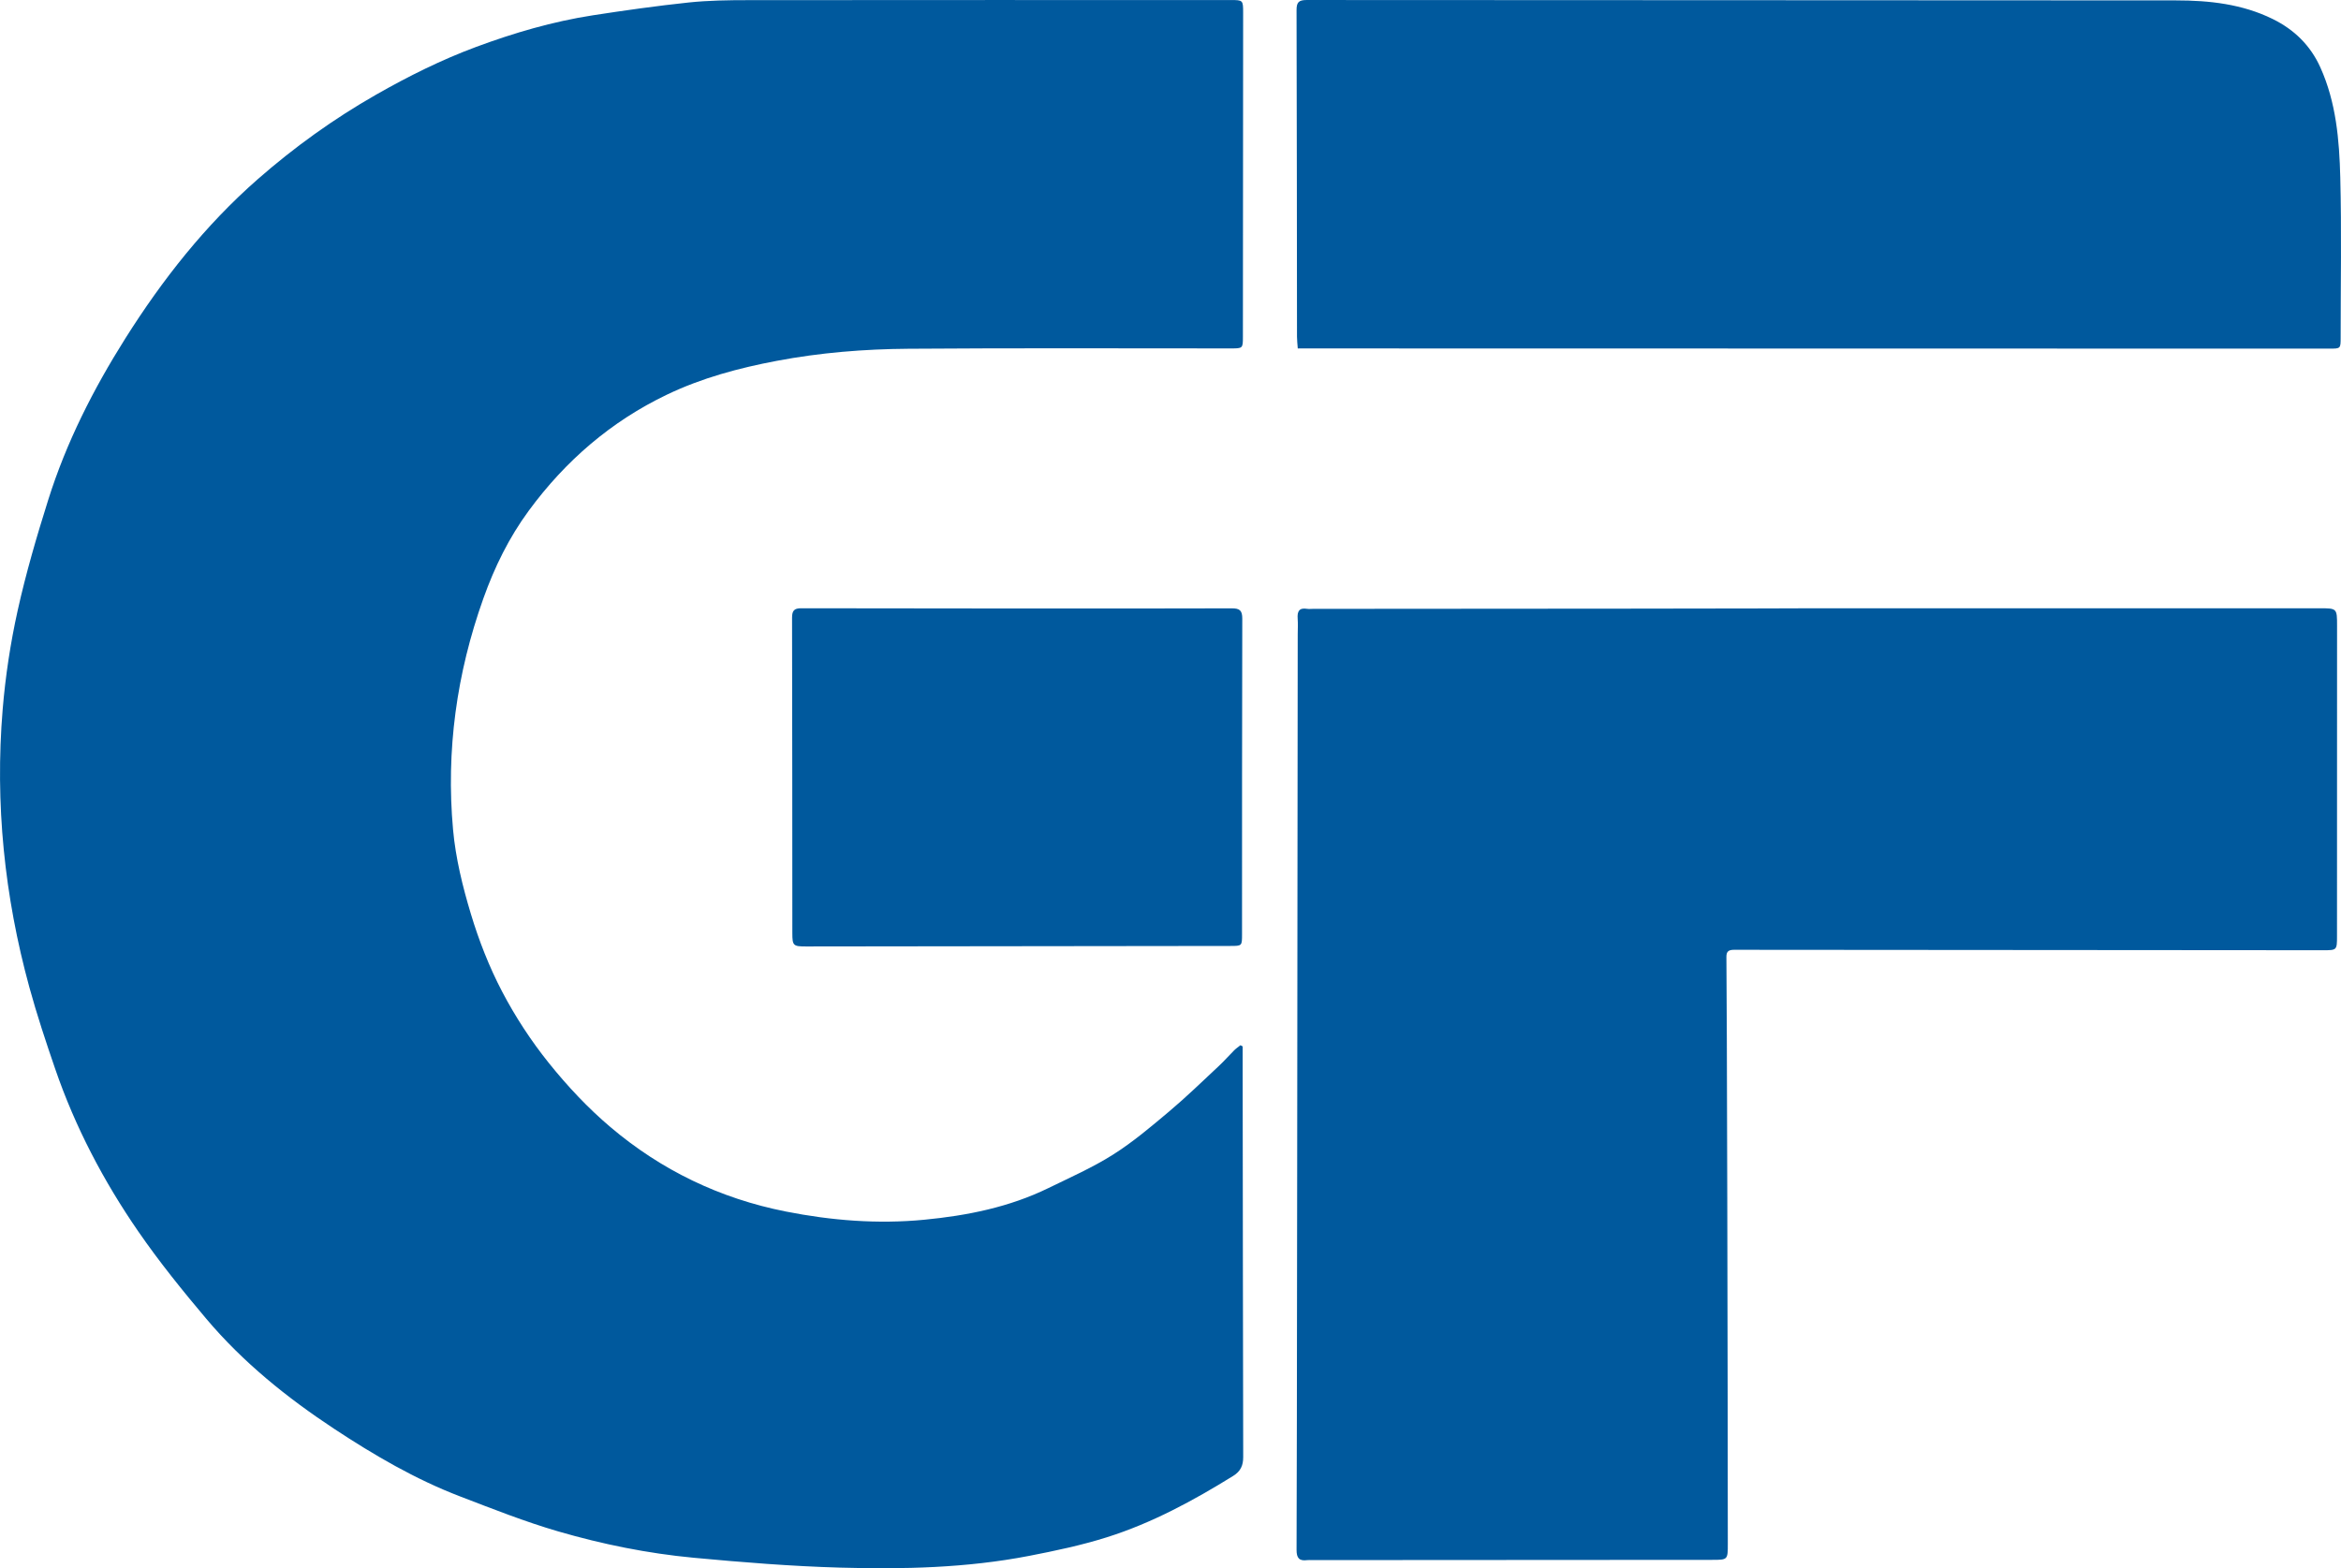
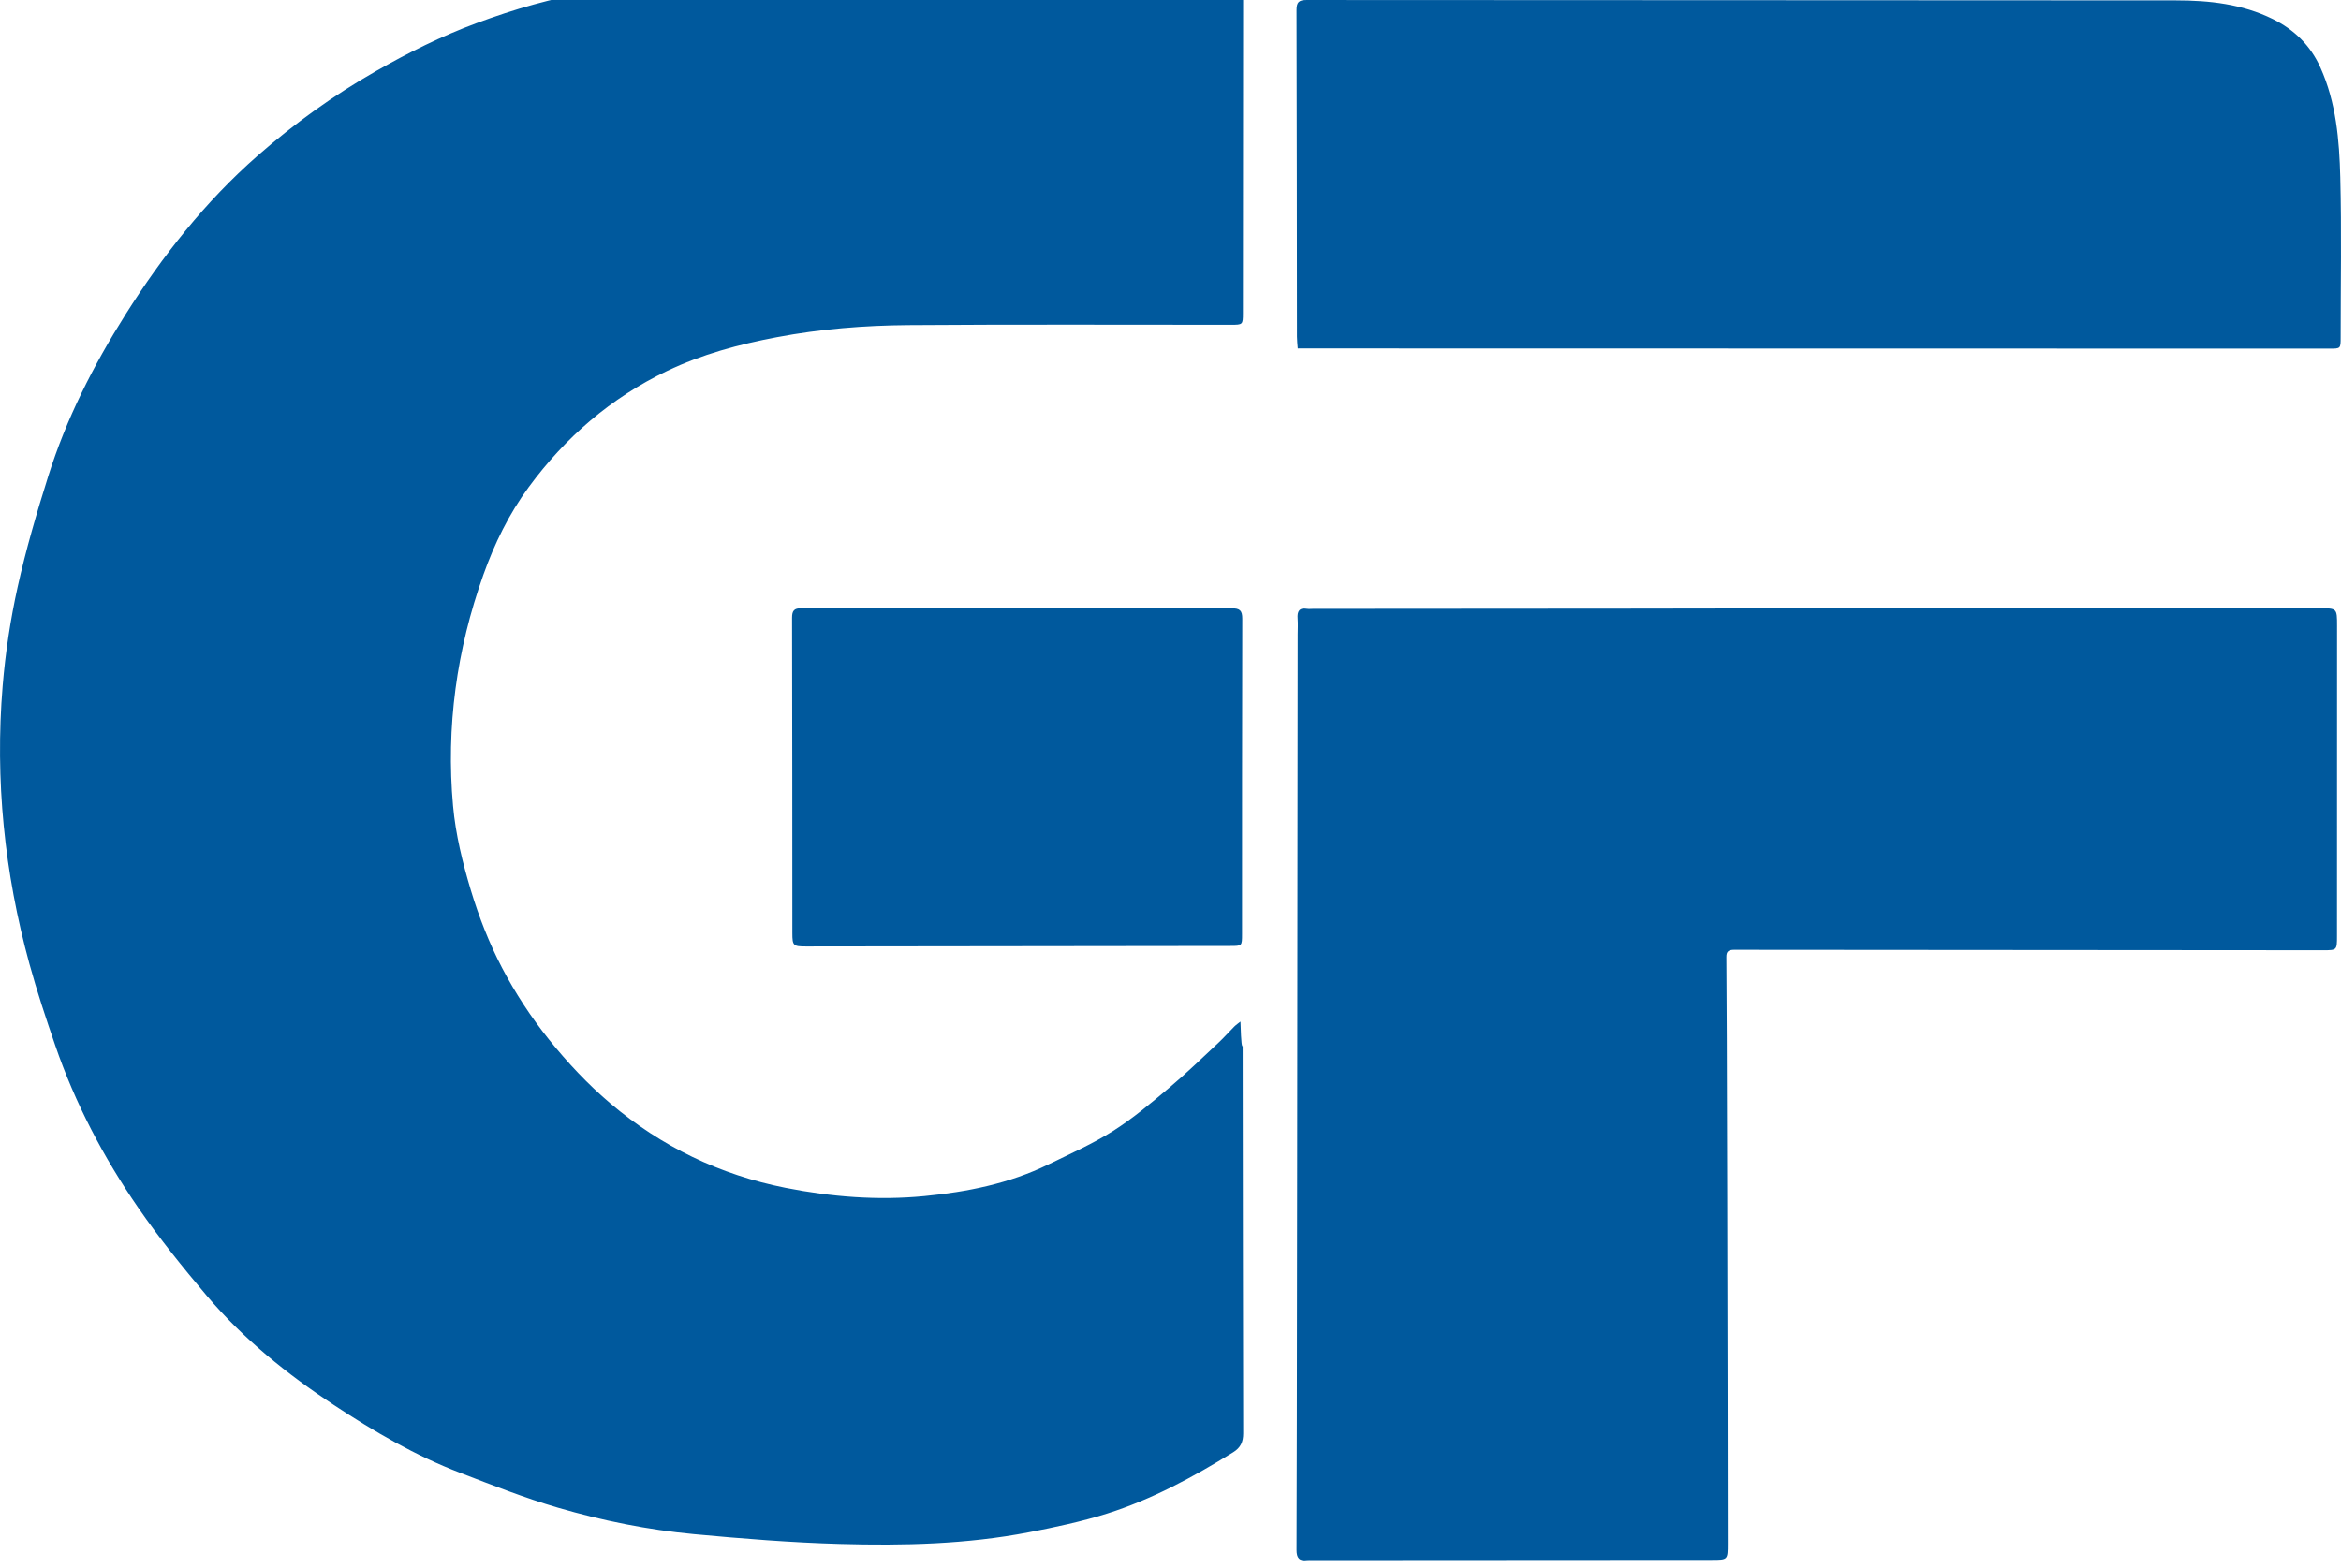
<svg xmlns="http://www.w3.org/2000/svg" version="1.1" id="Capa_1" x="0px" y="0px" width="194px" height="130px" viewBox="0 0 194 130" enable-background="new 0 0 194 130" xml:space="preserve">
-   <path fill="#00599D" d="M102.98,86.741c0,0.653-0.001,1.306,0,1.959c0.013,10.694,0.022,21.387,0.045,32.081  c0.002,0.699-0.212,1.182-0.833,1.567c-3.313,2.054-6.733,3.906-10.456,5.082c-2.109,0.666-4.292,1.127-6.467,1.548  c-5.167,1-10.409,1.117-15.642,0.971c-4.053-0.113-8.105-0.44-12.144-0.818c-3.807-0.357-7.565-1.119-11.232-2.187  c-2.755-0.803-5.438-1.868-8.122-2.897c-3.716-1.424-7.138-3.428-10.446-5.61c-3.907-2.578-7.542-5.509-10.573-9.098  c-1.977-2.341-3.912-4.737-5.65-7.257c-2.881-4.178-5.233-8.66-6.887-13.476c-0.766-2.23-1.512-4.473-2.135-6.746  c-2.07-7.553-2.865-15.249-2.217-23.057c0.228-2.746,0.646-5.496,1.241-8.186c0.686-3.097,1.582-6.155,2.535-9.183  c1.494-4.753,3.735-9.17,6.388-13.378c3.076-4.878,6.616-9.378,10.967-13.194c3.039-2.664,6.302-5.01,9.823-7.019  c2.672-1.524,5.41-2.887,8.285-3.955c3.138-1.165,6.352-2.106,9.668-2.619c2.638-0.408,5.285-0.781,7.939-1.062  c1.629-0.172,3.279-0.194,4.92-0.195c13.326-0.014,26.652-0.008,39.978-0.008c1.043,0,1.054,0.001,1.054,1.059  c-0.003,8.955-0.01,17.909-0.019,26.864c-0.001,0.953-0.013,0.954-1,0.955c-8.908,0.002-17.815-0.039-26.723,0.028  c-3.653,0.027-7.293,0.318-10.905,1.002c-3.148,0.596-6.208,1.416-9.095,2.798c-4.64,2.222-8.416,5.485-11.46,9.626  c-1.639,2.23-2.836,4.677-3.76,7.269c-2.215,6.208-3.106,12.613-2.513,19.168c0.213,2.355,0.79,4.709,1.475,6.981  c0.666,2.21,1.521,4.399,2.59,6.441c1.091,2.085,2.404,4.092,3.877,5.927c1.532,1.909,3.237,3.729,5.102,5.309  c4.215,3.572,9.067,5.915,14.526,6.996c3.805,0.753,7.626,1.054,11.479,0.683c3.557-0.342,7.046-1.04,10.291-2.626  c1.808-0.883,3.664-1.703,5.357-2.774c1.652-1.045,3.163-2.328,4.664-3.591c1.415-1.191,2.743-2.487,4.097-3.75  c0.445-0.415,0.847-0.878,1.279-1.308c0.156-0.155,0.343-0.28,0.516-0.418C102.858,86.674,102.919,86.708,102.98,86.741z   M108.803,50.472c-0.165,0-0.333,0.022-0.493-0.004c-0.657-0.108-0.814,0.225-0.772,0.804c0.033,0.444,0.006,0.892,0.005,1.339  c-0.024,21.009-0.064,71.581-0.096,75.858c-0.005,0.694,0.223,0.948,0.887,0.858c0.115-0.016,0.235-0.002,0.352-0.002  c11.068-0.007,22.137-0.013,33.205-0.02c1.294-0.001,1.294-0.002,1.294-1.339c-0.004-13.724-0.075-46.15-0.116-48.639  c-0.008-0.468,0.195-0.593,0.643-0.593c16.262,0.019,32.524,0.027,48.786,0.036c1.161,0.001,1.171-0.001,1.171-1.172  c0.004-8.577,0.006-17.154,0.005-25.732c0-1.444-0.007-1.444-1.47-1.444c-13.889,0-27.777,0-41.666,0  C150.539,50.439,122.715,50.472,108.803,50.472z M108.368,28.884c2.35,0,58.804,0.01,84.681,0.016c0.923,0,0.922,0.001,0.922-0.938  c-0.001-4.419,0.082-8.839-0.031-13.255c-0.08-3.106-0.343-6.222-1.652-9.122c-0.821-1.82-2.165-3.134-3.952-4.012  c-2.527-1.242-5.249-1.538-8-1.54c-24.02-0.021-48.04-0.013-72.06-0.032c-0.662-0.001-0.831,0.203-0.83,0.843  c0.026,9.025,0.027,18.05,0.037,27.075c0,0.298,0.039,0.597,0.064,0.966C107.86,28.884,108.114,28.884,108.368,28.884z   M66.394,50.422c-0.586-0.002-0.757,0.211-0.756,0.784c0.019,8.718,0.019,17.436,0.024,26.154c0.001,1.029,0.075,1.098,1.133,1.097  c11.726-0.014,23.452-0.028,35.178-0.042c0.955-0.001,0.954-0.003,0.955-0.97c0.002-8.718-0.003-17.437,0.02-26.155  c0.002-0.688-0.212-0.864-0.882-0.861C96.167,50.453,71.023,50.44,66.394,50.422z" />
+   <path fill="#00599D" d="M102.98,86.741c0.013,10.694,0.022,21.387,0.045,32.081  c0.002,0.699-0.212,1.182-0.833,1.567c-3.313,2.054-6.733,3.906-10.456,5.082c-2.109,0.666-4.292,1.127-6.467,1.548  c-5.167,1-10.409,1.117-15.642,0.971c-4.053-0.113-8.105-0.44-12.144-0.818c-3.807-0.357-7.565-1.119-11.232-2.187  c-2.755-0.803-5.438-1.868-8.122-2.897c-3.716-1.424-7.138-3.428-10.446-5.61c-3.907-2.578-7.542-5.509-10.573-9.098  c-1.977-2.341-3.912-4.737-5.65-7.257c-2.881-4.178-5.233-8.66-6.887-13.476c-0.766-2.23-1.512-4.473-2.135-6.746  c-2.07-7.553-2.865-15.249-2.217-23.057c0.228-2.746,0.646-5.496,1.241-8.186c0.686-3.097,1.582-6.155,2.535-9.183  c1.494-4.753,3.735-9.17,6.388-13.378c3.076-4.878,6.616-9.378,10.967-13.194c3.039-2.664,6.302-5.01,9.823-7.019  c2.672-1.524,5.41-2.887,8.285-3.955c3.138-1.165,6.352-2.106,9.668-2.619c2.638-0.408,5.285-0.781,7.939-1.062  c1.629-0.172,3.279-0.194,4.92-0.195c13.326-0.014,26.652-0.008,39.978-0.008c1.043,0,1.054,0.001,1.054,1.059  c-0.003,8.955-0.01,17.909-0.019,26.864c-0.001,0.953-0.013,0.954-1,0.955c-8.908,0.002-17.815-0.039-26.723,0.028  c-3.653,0.027-7.293,0.318-10.905,1.002c-3.148,0.596-6.208,1.416-9.095,2.798c-4.64,2.222-8.416,5.485-11.46,9.626  c-1.639,2.23-2.836,4.677-3.76,7.269c-2.215,6.208-3.106,12.613-2.513,19.168c0.213,2.355,0.79,4.709,1.475,6.981  c0.666,2.21,1.521,4.399,2.59,6.441c1.091,2.085,2.404,4.092,3.877,5.927c1.532,1.909,3.237,3.729,5.102,5.309  c4.215,3.572,9.067,5.915,14.526,6.996c3.805,0.753,7.626,1.054,11.479,0.683c3.557-0.342,7.046-1.04,10.291-2.626  c1.808-0.883,3.664-1.703,5.357-2.774c1.652-1.045,3.163-2.328,4.664-3.591c1.415-1.191,2.743-2.487,4.097-3.75  c0.445-0.415,0.847-0.878,1.279-1.308c0.156-0.155,0.343-0.28,0.516-0.418C102.858,86.674,102.919,86.708,102.98,86.741z   M108.803,50.472c-0.165,0-0.333,0.022-0.493-0.004c-0.657-0.108-0.814,0.225-0.772,0.804c0.033,0.444,0.006,0.892,0.005,1.339  c-0.024,21.009-0.064,71.581-0.096,75.858c-0.005,0.694,0.223,0.948,0.887,0.858c0.115-0.016,0.235-0.002,0.352-0.002  c11.068-0.007,22.137-0.013,33.205-0.02c1.294-0.001,1.294-0.002,1.294-1.339c-0.004-13.724-0.075-46.15-0.116-48.639  c-0.008-0.468,0.195-0.593,0.643-0.593c16.262,0.019,32.524,0.027,48.786,0.036c1.161,0.001,1.171-0.001,1.171-1.172  c0.004-8.577,0.006-17.154,0.005-25.732c0-1.444-0.007-1.444-1.47-1.444c-13.889,0-27.777,0-41.666,0  C150.539,50.439,122.715,50.472,108.803,50.472z M108.368,28.884c2.35,0,58.804,0.01,84.681,0.016c0.923,0,0.922,0.001,0.922-0.938  c-0.001-4.419,0.082-8.839-0.031-13.255c-0.08-3.106-0.343-6.222-1.652-9.122c-0.821-1.82-2.165-3.134-3.952-4.012  c-2.527-1.242-5.249-1.538-8-1.54c-24.02-0.021-48.04-0.013-72.06-0.032c-0.662-0.001-0.831,0.203-0.83,0.843  c0.026,9.025,0.027,18.05,0.037,27.075c0,0.298,0.039,0.597,0.064,0.966C107.86,28.884,108.114,28.884,108.368,28.884z   M66.394,50.422c-0.586-0.002-0.757,0.211-0.756,0.784c0.019,8.718,0.019,17.436,0.024,26.154c0.001,1.029,0.075,1.098,1.133,1.097  c11.726-0.014,23.452-0.028,35.178-0.042c0.955-0.001,0.954-0.003,0.955-0.97c0.002-8.718-0.003-17.437,0.02-26.155  c0.002-0.688-0.212-0.864-0.882-0.861C96.167,50.453,71.023,50.44,66.394,50.422z" />
</svg>